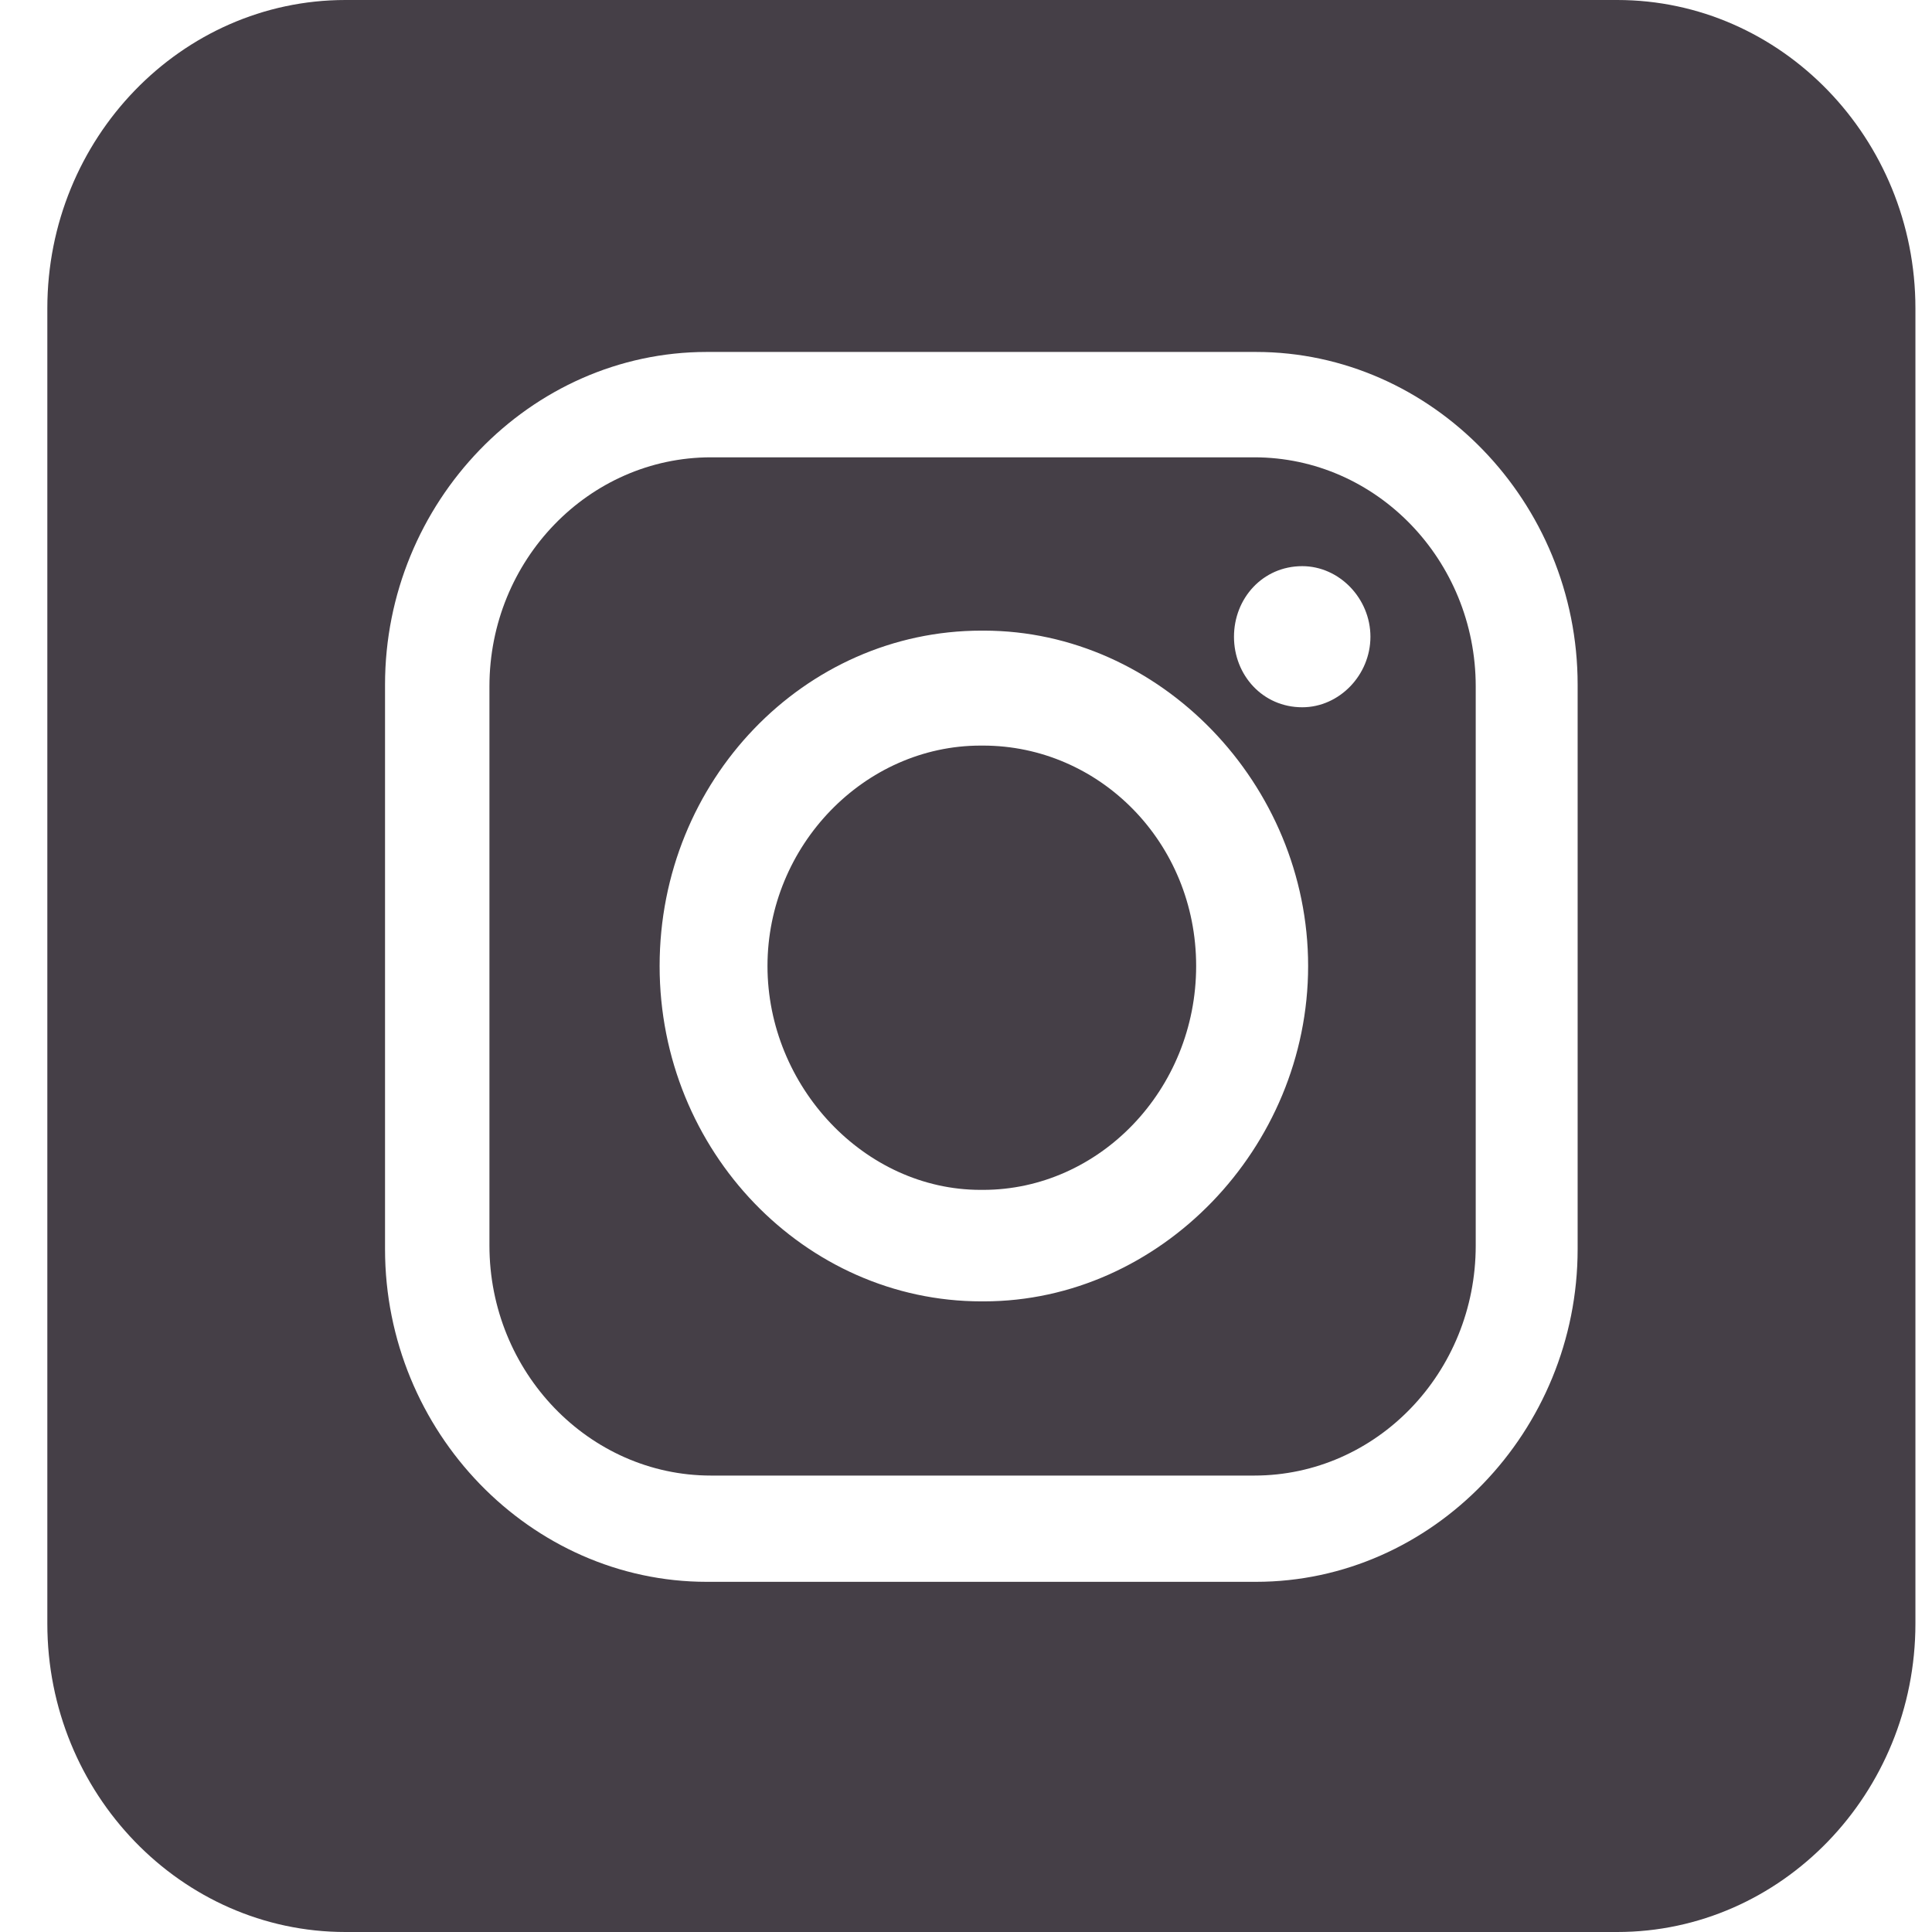
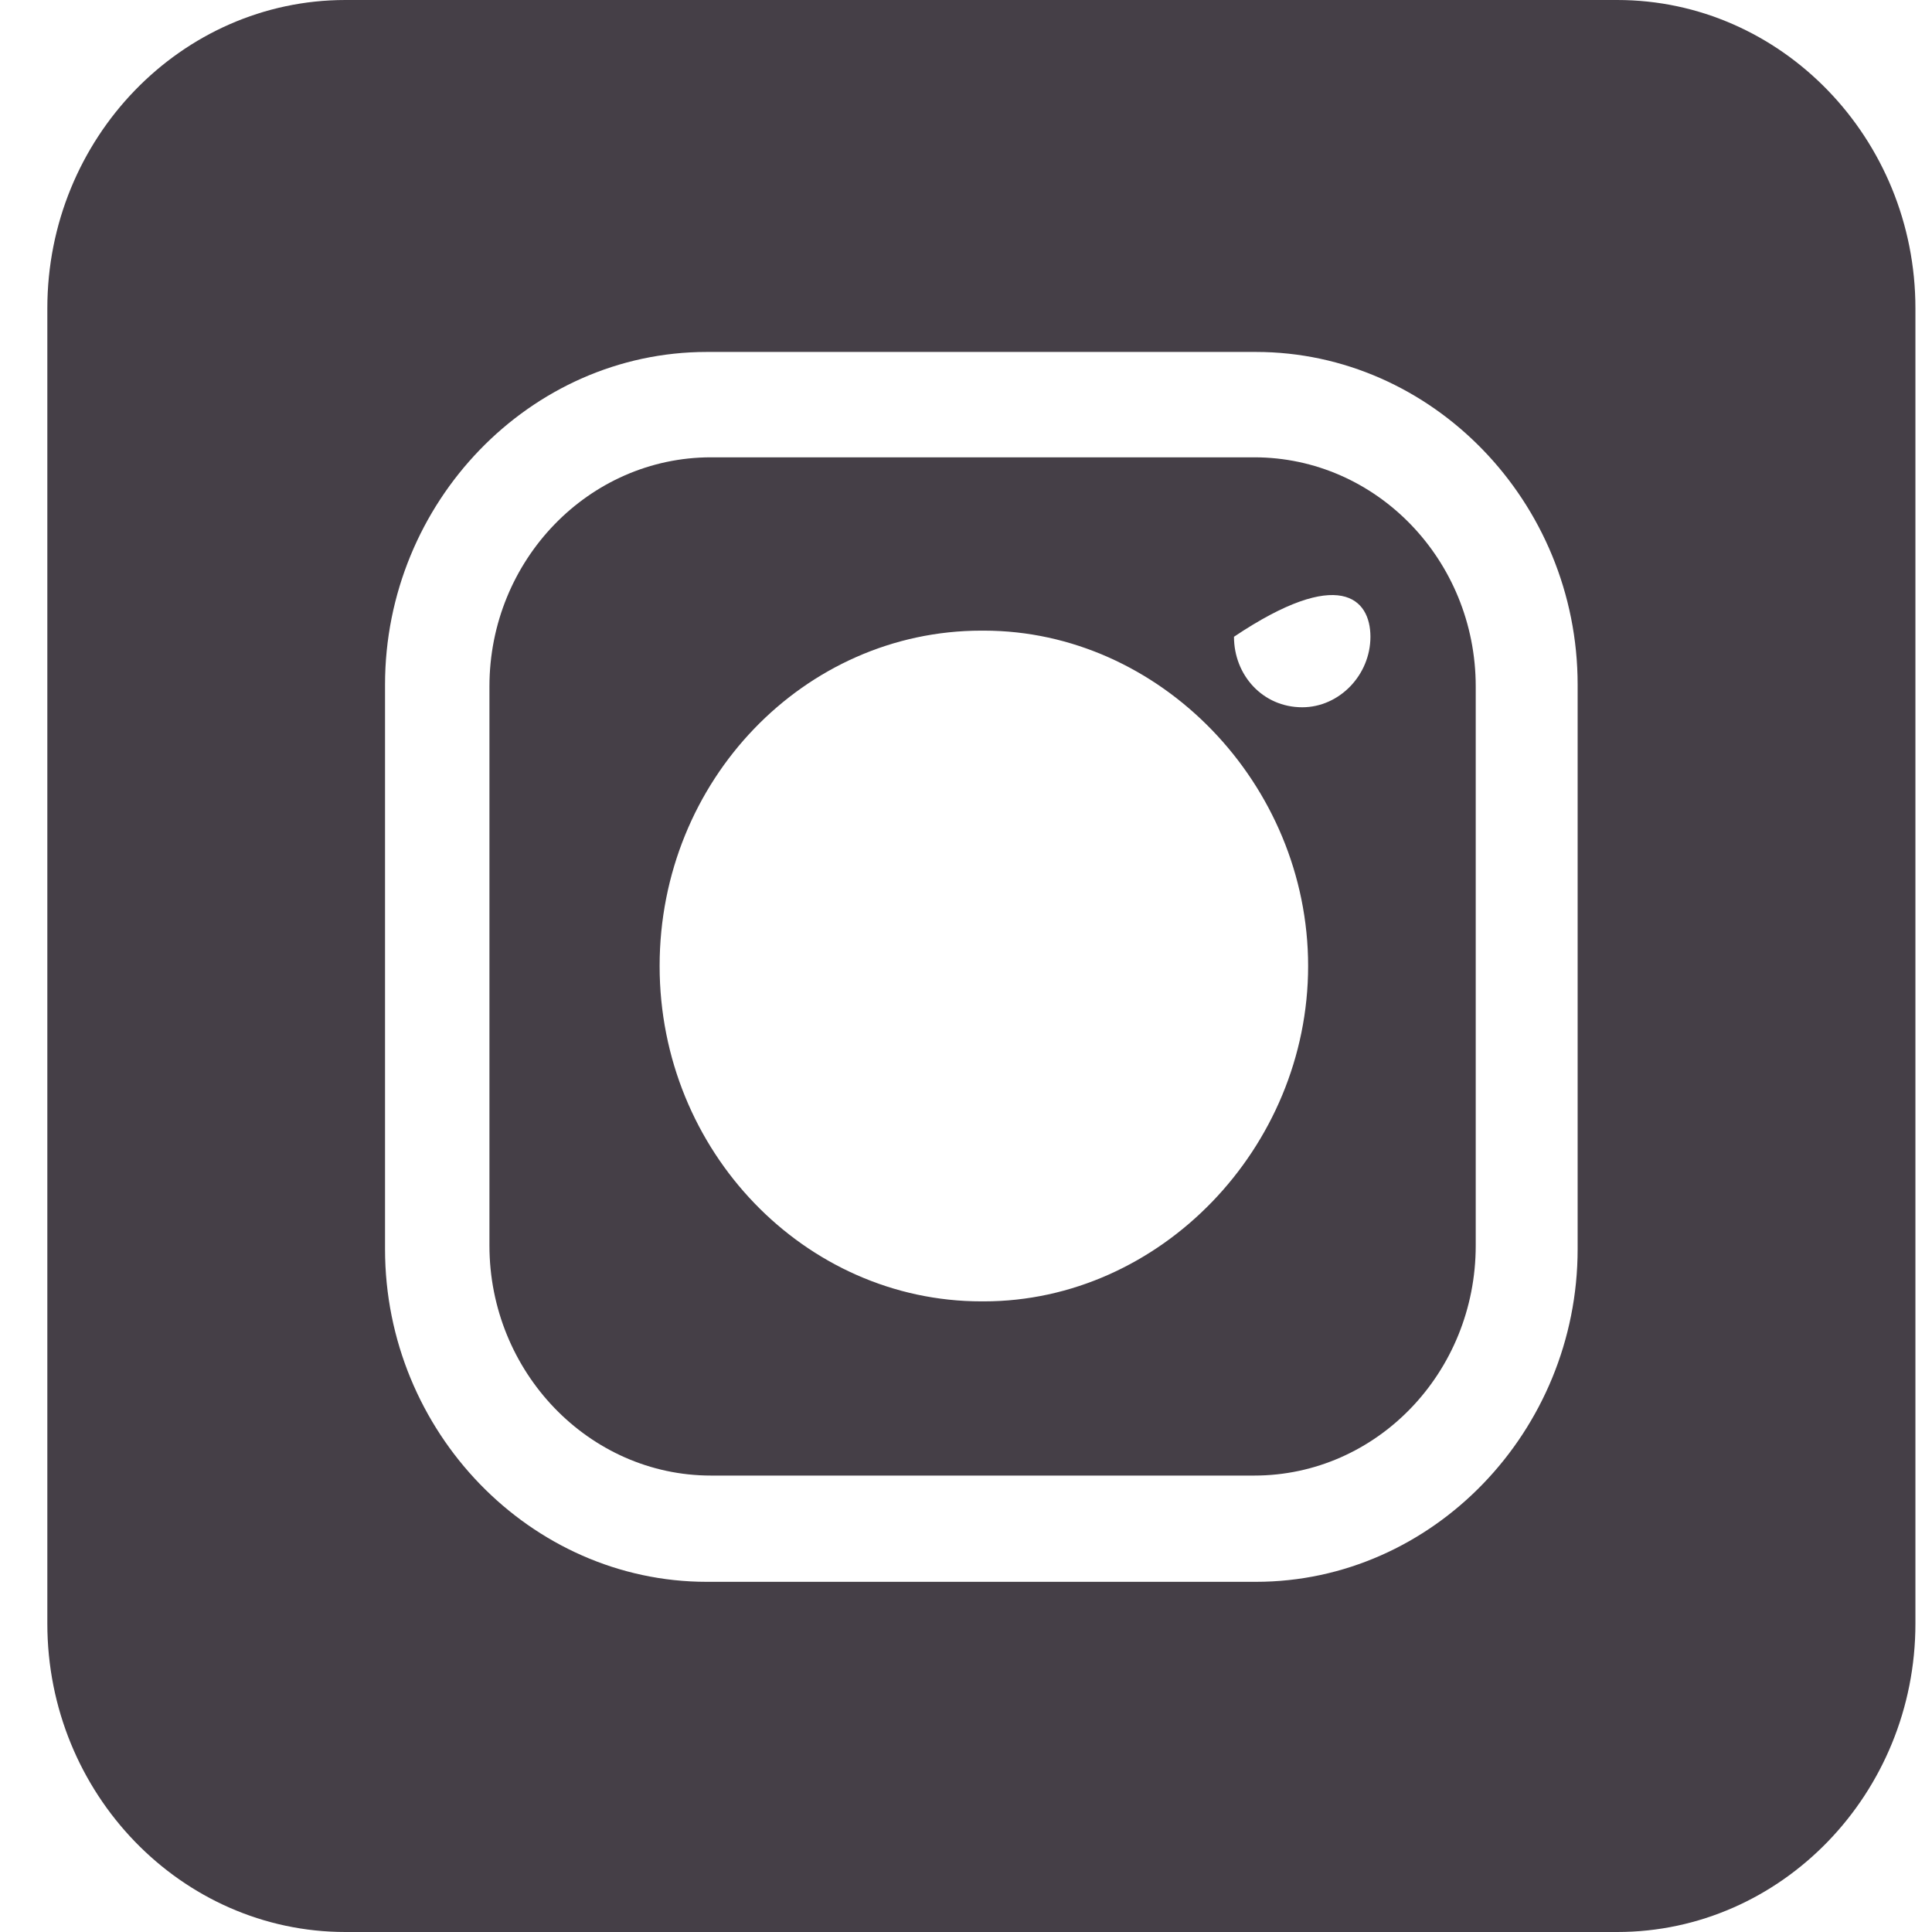
<svg xmlns="http://www.w3.org/2000/svg" width="24" height="24" viewBox="0 0 24 24" fill="none">
-   <path d="M12.212 9.262H12.181C10.737 9.262 9.534 10.507 9.534 12C9.534 13.493 10.737 14.781 12.181 14.781H12.212C13.656 14.781 14.859 13.537 14.859 12C14.859 10.463 13.656 9.262 12.212 9.262Z" fill="#453F47" />
-   <path d="M16.177 8.786C15.685 8.786 15.329 8.386 15.329 7.91C15.329 7.434 15.685 7.033 16.177 7.033C16.637 7.033 17.024 7.434 17.024 7.91C17.024 8.386 16.637 8.786 16.177 8.786ZM12.222 16.166H12.191C10.004 16.166 8.194 14.305 8.194 12C8.194 9.695 9.993 7.834 12.191 7.834H12.222C14.409 7.834 16.25 9.739 16.25 12C16.25 14.261 14.409 16.166 12.222 16.166ZM15.581 5.681H8.832C7.315 5.681 6.08 6.958 6.08 8.527V15.473C6.08 17.042 7.315 18.33 8.832 18.33H15.581C17.098 18.33 18.332 17.053 18.332 15.473V8.527C18.332 6.958 17.098 5.681 15.581 5.681Z" fill="#453F47" />
+   <path d="M16.177 8.786C15.685 8.786 15.329 8.386 15.329 7.91C16.637 7.033 17.024 7.434 17.024 7.91C17.024 8.386 16.637 8.786 16.177 8.786ZM12.222 16.166H12.191C10.004 16.166 8.194 14.305 8.194 12C8.194 9.695 9.993 7.834 12.191 7.834H12.222C14.409 7.834 16.25 9.739 16.25 12C16.25 14.261 14.409 16.166 12.222 16.166ZM15.581 5.681H8.832C7.315 5.681 6.08 6.958 6.08 8.527V15.473C6.08 17.042 7.315 18.33 8.832 18.33H15.581C17.098 18.33 18.332 17.053 18.332 15.473V8.527C18.332 6.958 17.098 5.681 15.581 5.681Z" fill="#453F47" />
  <path d="M19.598 15.517C19.598 17.778 17.799 19.65 15.601 19.65H8.78C6.593 19.65 4.783 17.789 4.783 15.517V8.505C4.783 6.243 6.583 4.372 8.78 4.372H15.601C17.788 4.372 19.598 6.233 19.598 8.505V15.517ZM20.09 0H4.291C2.251 0 0.588 1.72 0.588 3.83V20.169C0.588 22.279 2.251 24 4.291 24H20.09C22.13 24 23.794 22.279 23.794 20.169V3.83C23.794 1.72 22.13 0 20.09 0Z" fill="#453F47" />
</svg>